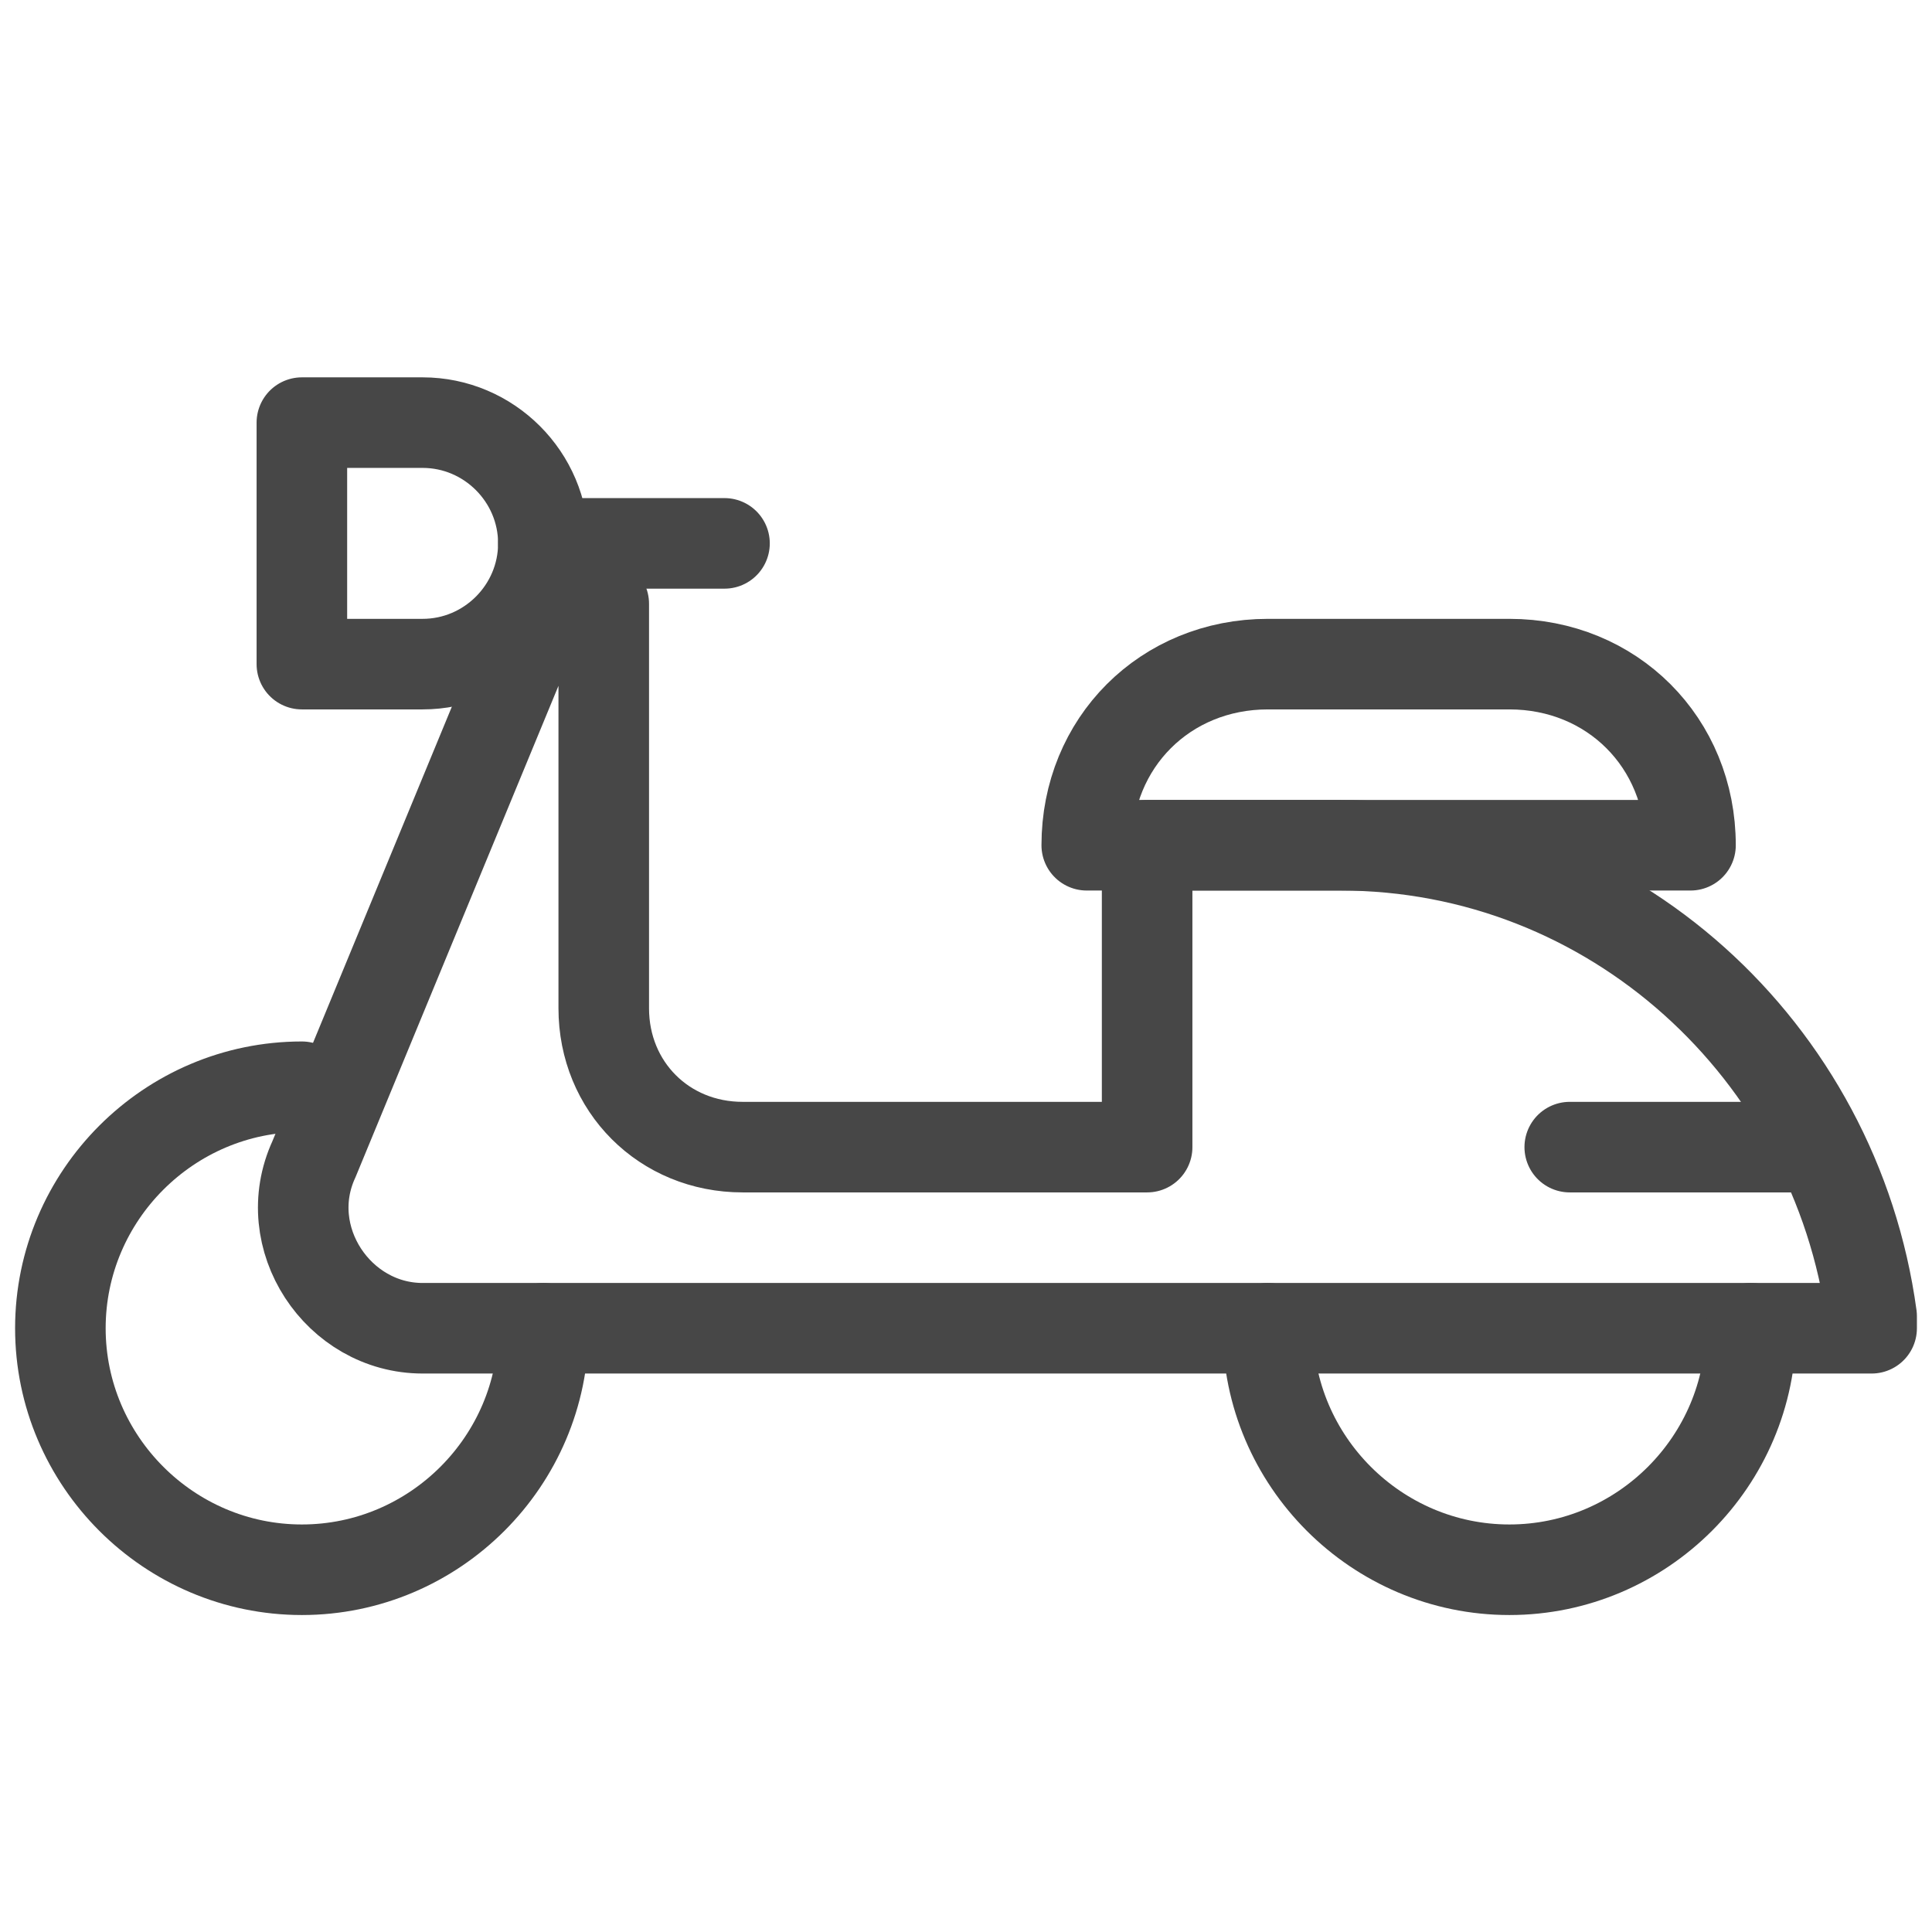
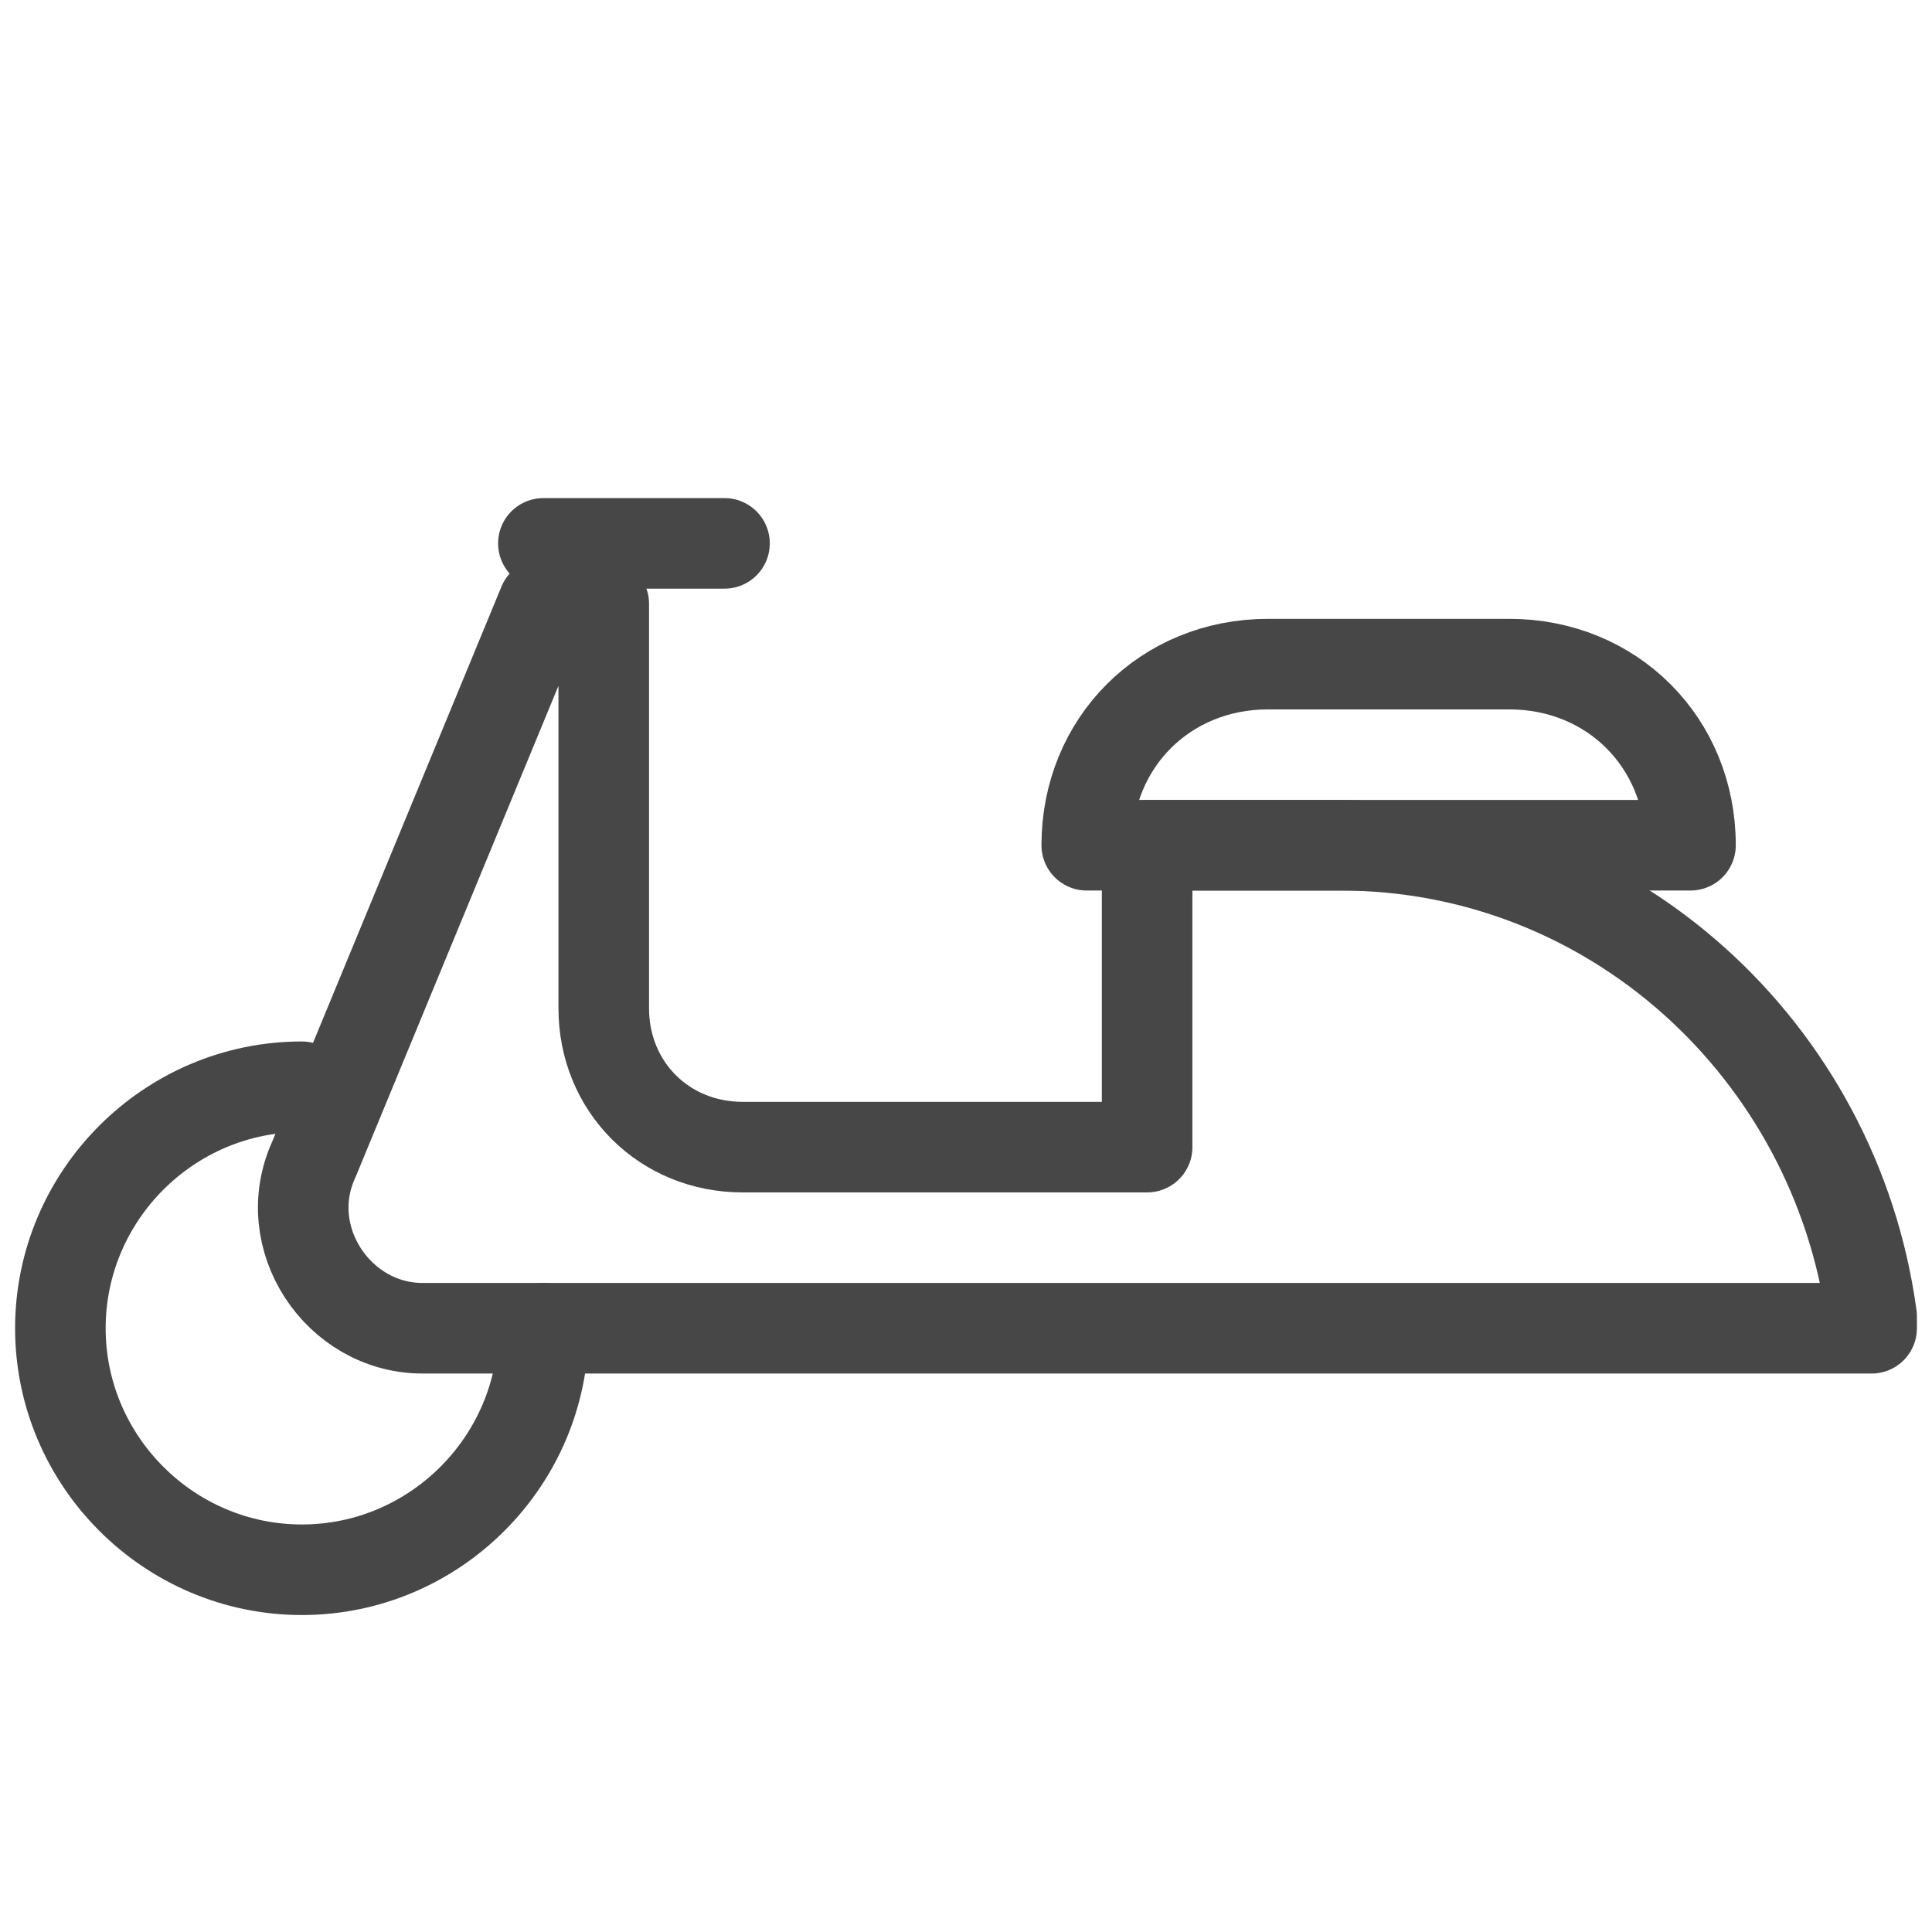
<svg xmlns="http://www.w3.org/2000/svg" version="1.1" id="Icons" x="0px" y="0px" viewBox="0 0 32 32" style="enable-background:new 0 0 32 32;" xml:space="preserve">
  <style type="text/css">
	.st0{fill:none;stroke:#474747;stroke-width:1.5;stroke-linecap:round;stroke-linejoin:round;stroke-miterlimit:10;}
</style>
  <path class="st0" d="M9,10l-3.8,9.2C4.6,20.5,5.6,22,7,22h24v-0.2c-0.6-4.4-4.3-7.8-8.8-7.8H19v5h-6.7C11,19,10,18,10,16.7V10H9z" />
  <path class="st0" d="M28,14H18l0,0c0-1.7,1.3-3,3-3h4C26.7,11,28,12.3,28,14L28,14z" />
-   <path class="st0" d="M7,11H5V7h2c1.1,0,2,0.9,2,2l0,0C9,10.1,8.1,11,7,11z" />
  <line class="st0" x1="12" y1="9" x2="9" y2="9" />
  <path class="st0" d="M9,22c0,2.2-1.8,4-4,4s-4-1.8-4-4s1.8-4,4-4" />
-   <path class="st0" d="M29,22c0,2.2-1.8,4-4,4s-4-1.8-4-4" />
-   <line class="st0" x1="26" y1="19" x2="30.1" y2="19" />
</svg>